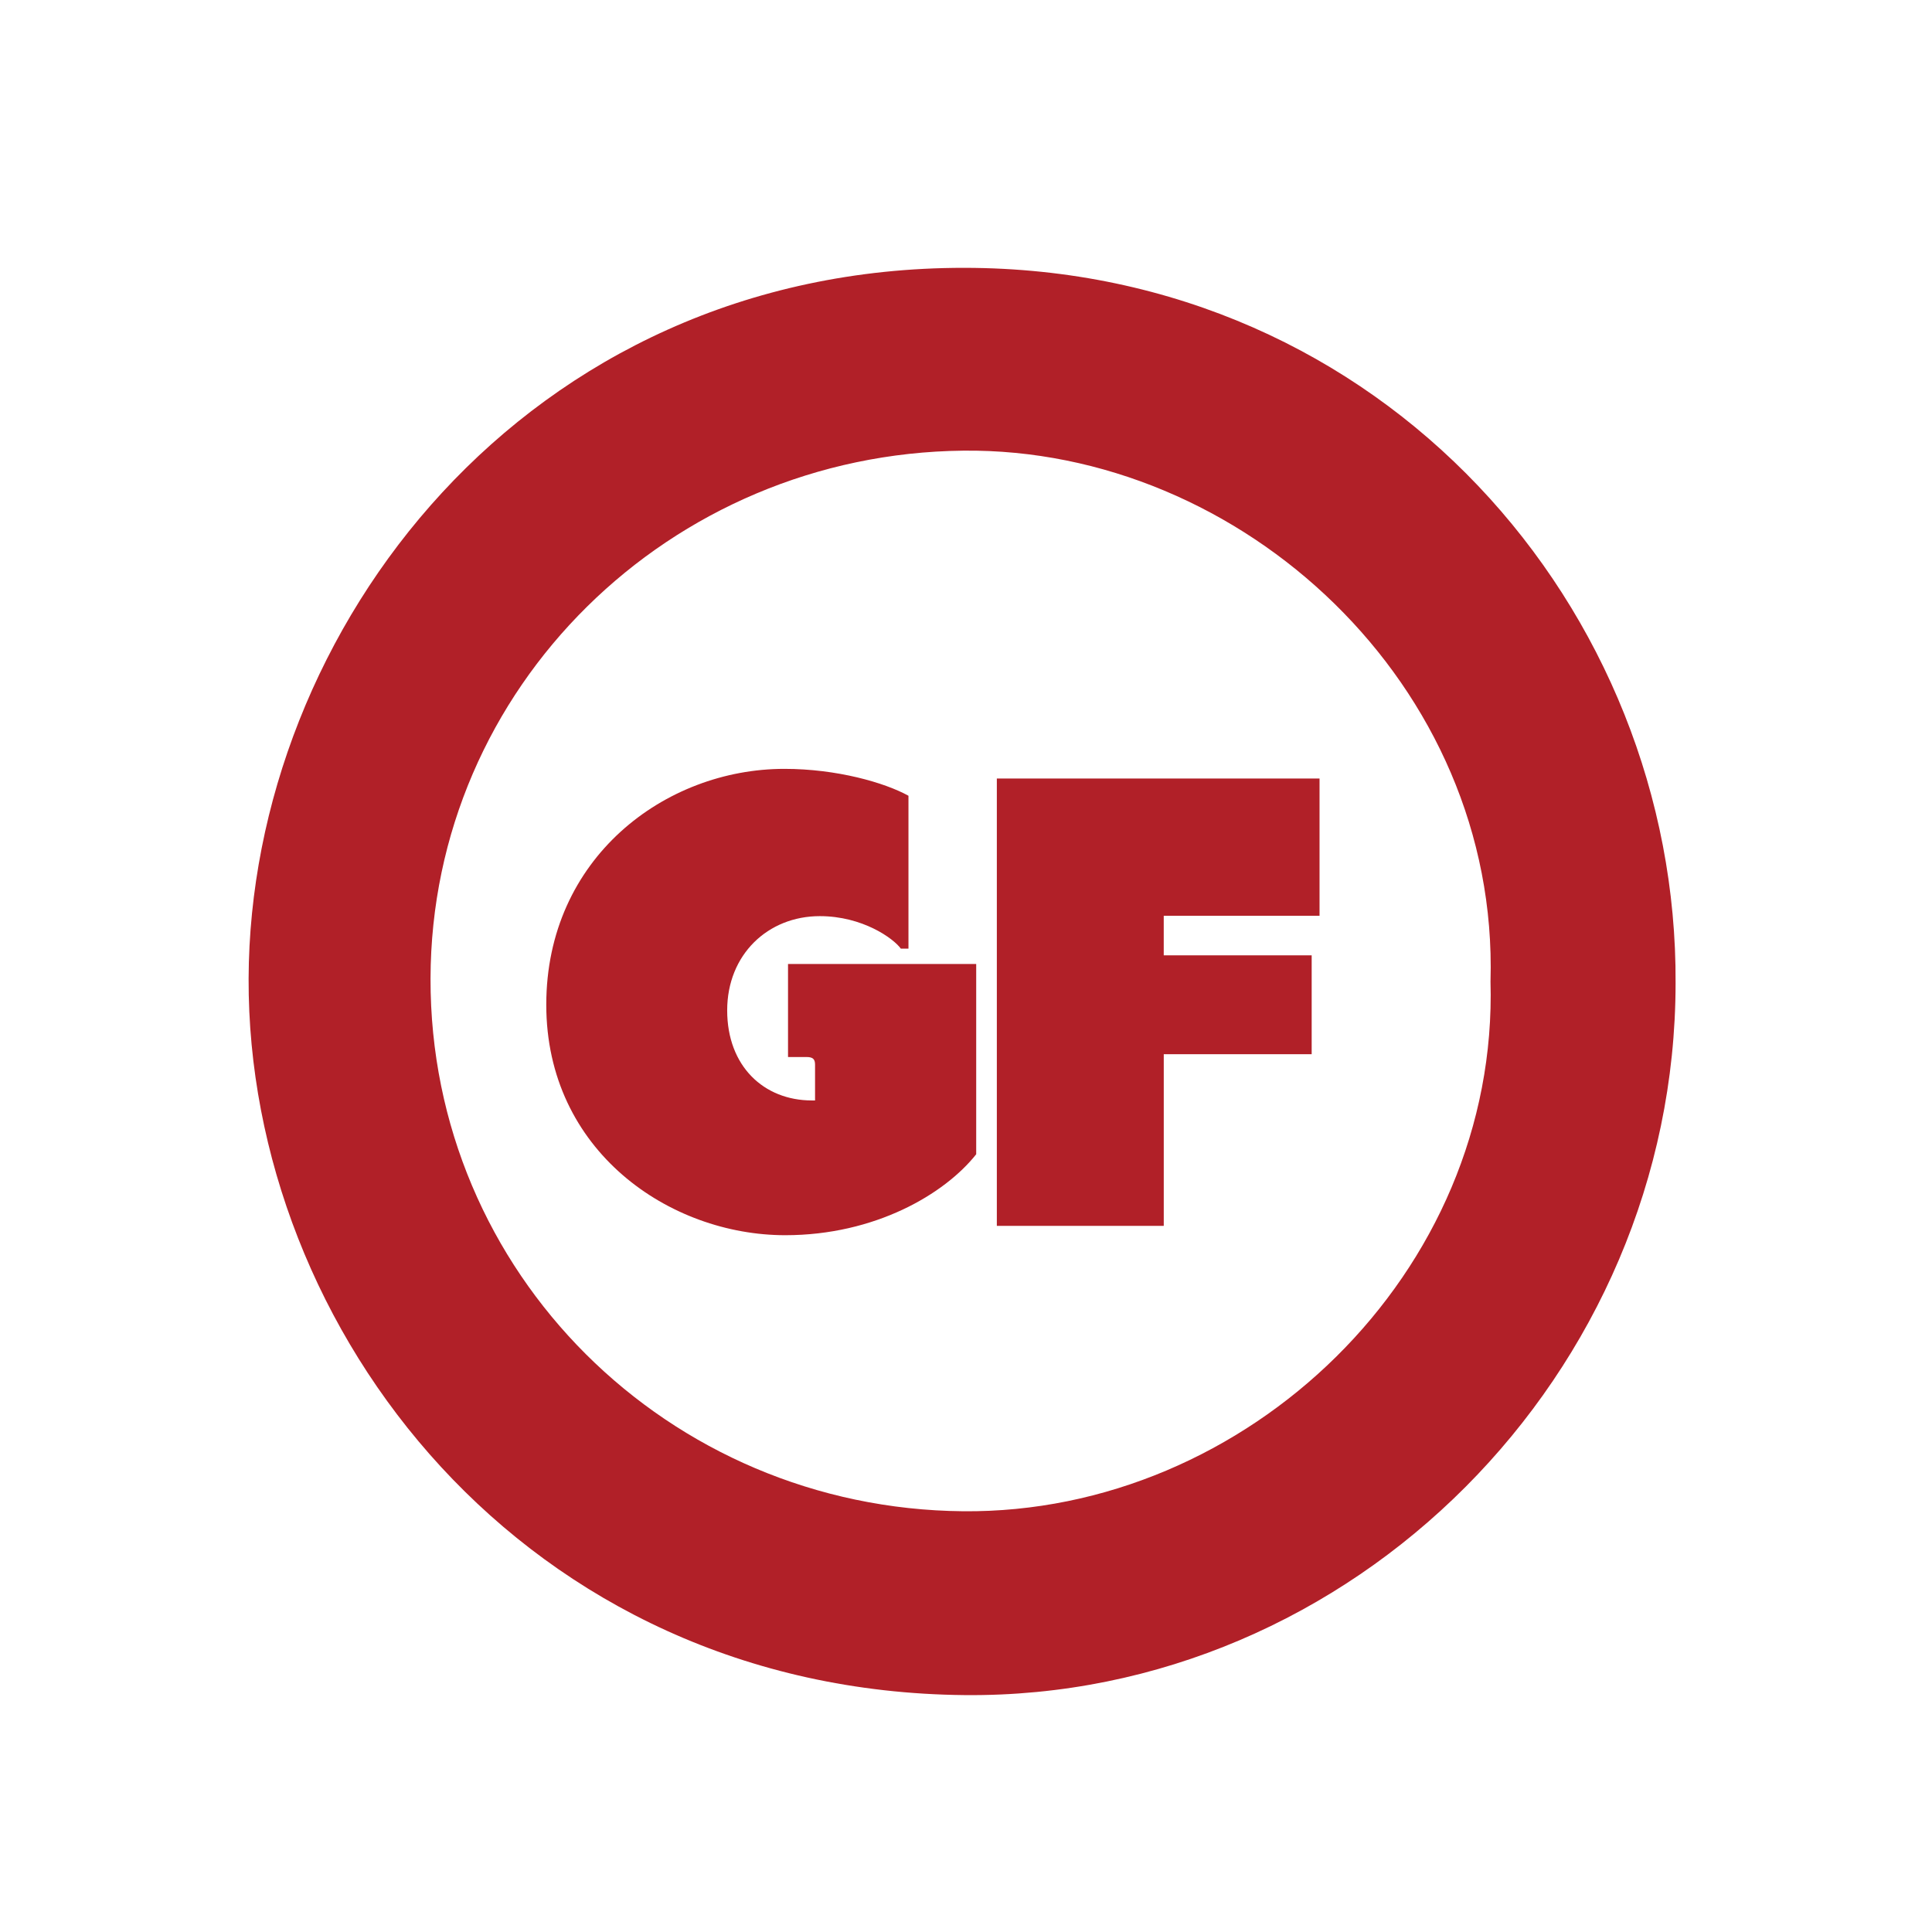
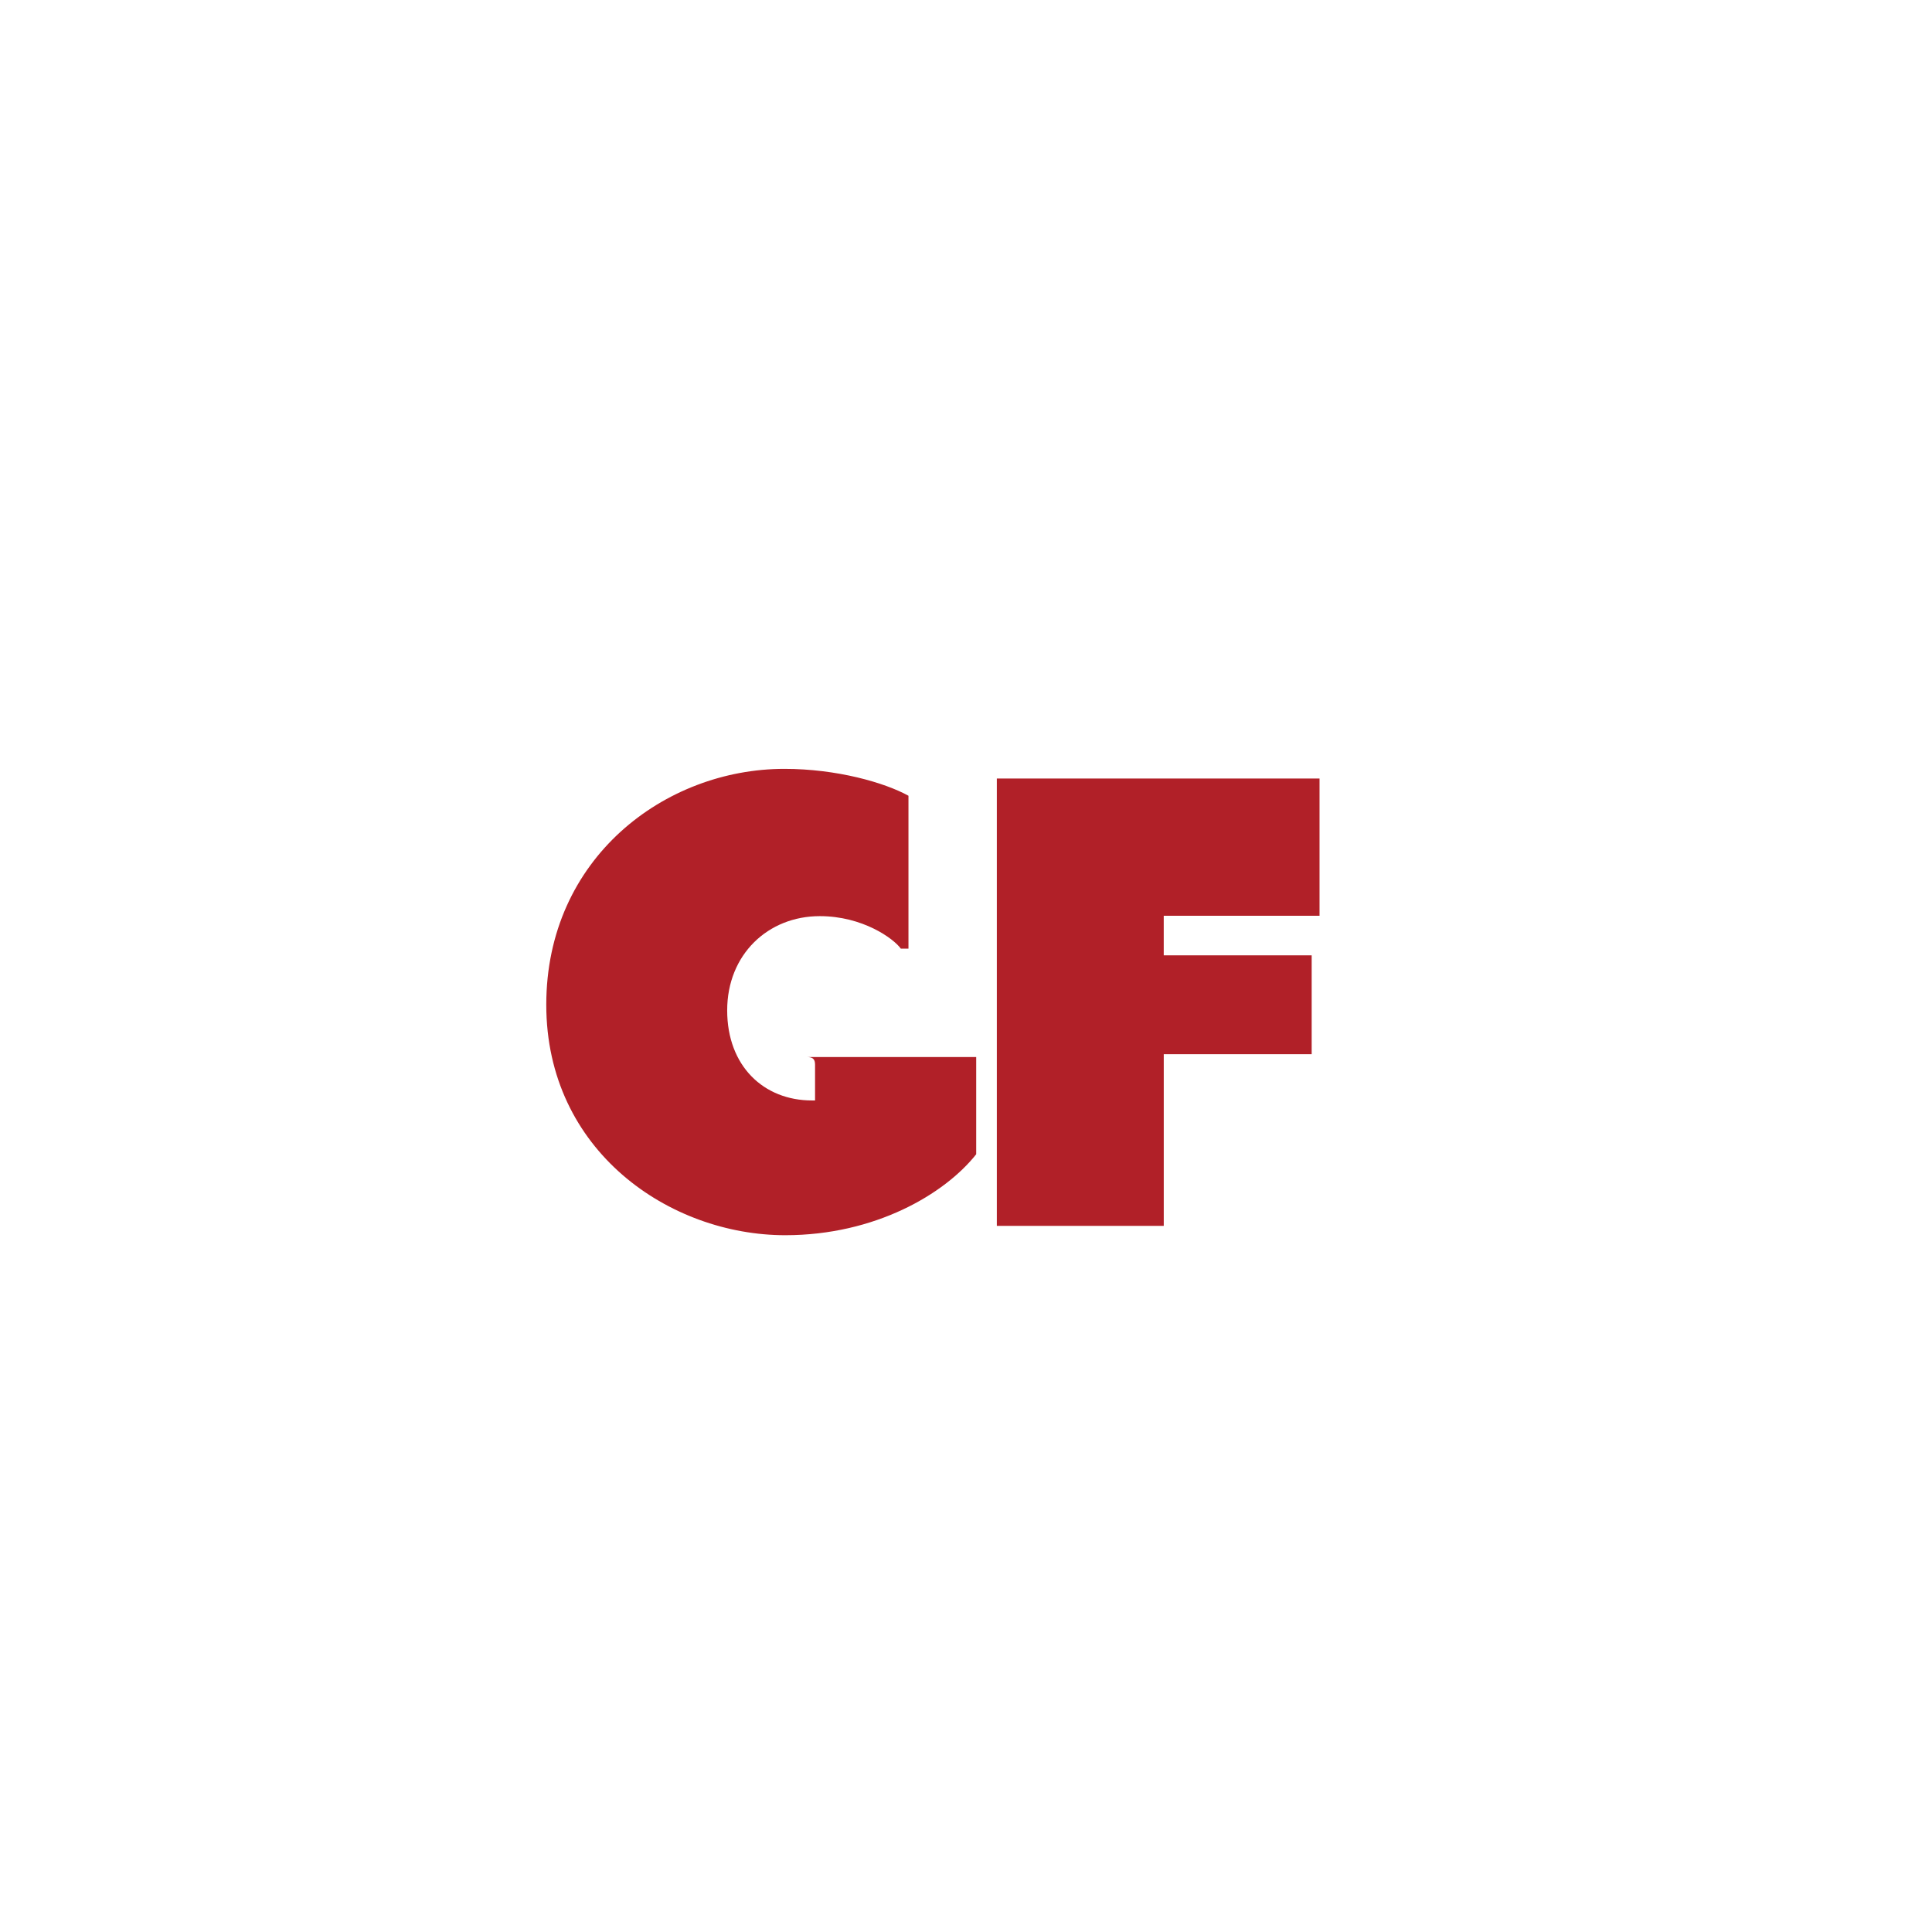
<svg xmlns="http://www.w3.org/2000/svg" viewBox="0 0 1000 1000" id="Artwork">
  <defs>
    <style>
      .cls-1 {
        fill: #b12028;
      }
    </style>
  </defs>
-   <path d="M505.28,597.44c-16.31,20.59-52.35,41.9-98.82,41.9-59.78,0-123.71-43.52-123.71-119.31s61.33-122.07,123.25-122.07c27.08,0,51.83,7.08,64.22,13.92v79.14h-3.95c-3.78-5.29-19.82-16.83-41.94-16.83-26.84,0-47.94,19.87-47.94,48.78s18.99,46.62,43.84,46.62h1.64v-18.5c0-2.87-1.09-3.98-4.42-3.98h-9.57v-48.16h97.4v98.48ZM678.92,494.49v51.15h-76.56v88.87h-86.4v-231.56h167.03v71.04h-80.64v20.5h76.56Z" class="cls-1" />
-   <path d="M867.28,508.96c-.13,201.85-167.01,370.33-368.01,368.42-227.81-2.17-371.22-189.05-370.59-370.86.62-180.24,143.15-368.15,370.65-367.89,216.95.25,369.05,177.21,367.95,370.33ZM771.49,507.8c4.37-153.16-128.67-276.08-272.9-274.54-151.91,1.62-275.43,122.57-275.75,273.24-.32,152.31,122.93,274.31,275.66,275.72,146.82,1.35,277.32-123.33,272.98-274.42Z" class="cls-1" />
+   <path d="M505.28,597.44c-16.31,20.59-52.35,41.9-98.82,41.9-59.78,0-123.71-43.52-123.71-119.31s61.33-122.07,123.25-122.07c27.08,0,51.83,7.08,64.22,13.92v79.14h-3.95c-3.78-5.29-19.82-16.83-41.94-16.83-26.84,0-47.94,19.87-47.94,48.78s18.99,46.62,43.84,46.62h1.64v-18.5c0-2.87-1.09-3.98-4.42-3.98h-9.57h97.4v98.48ZM678.92,494.49v51.15h-76.56v88.87h-86.4v-231.56h167.03v71.04h-80.64v20.5h76.56Z" class="cls-1" />
</svg>